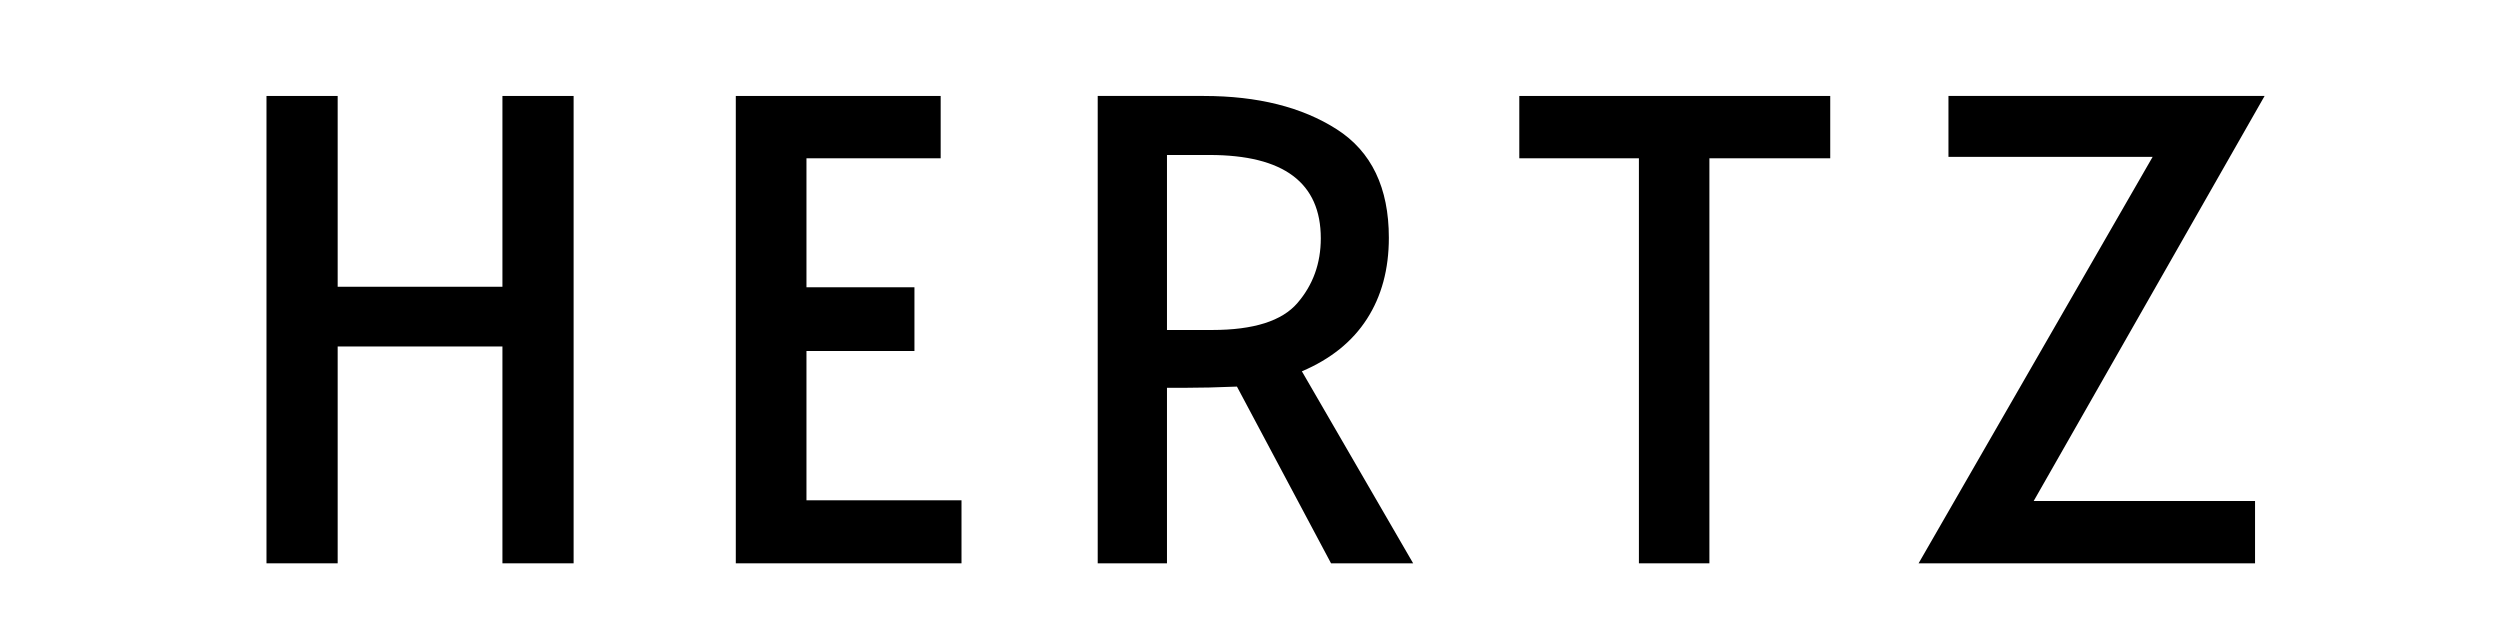
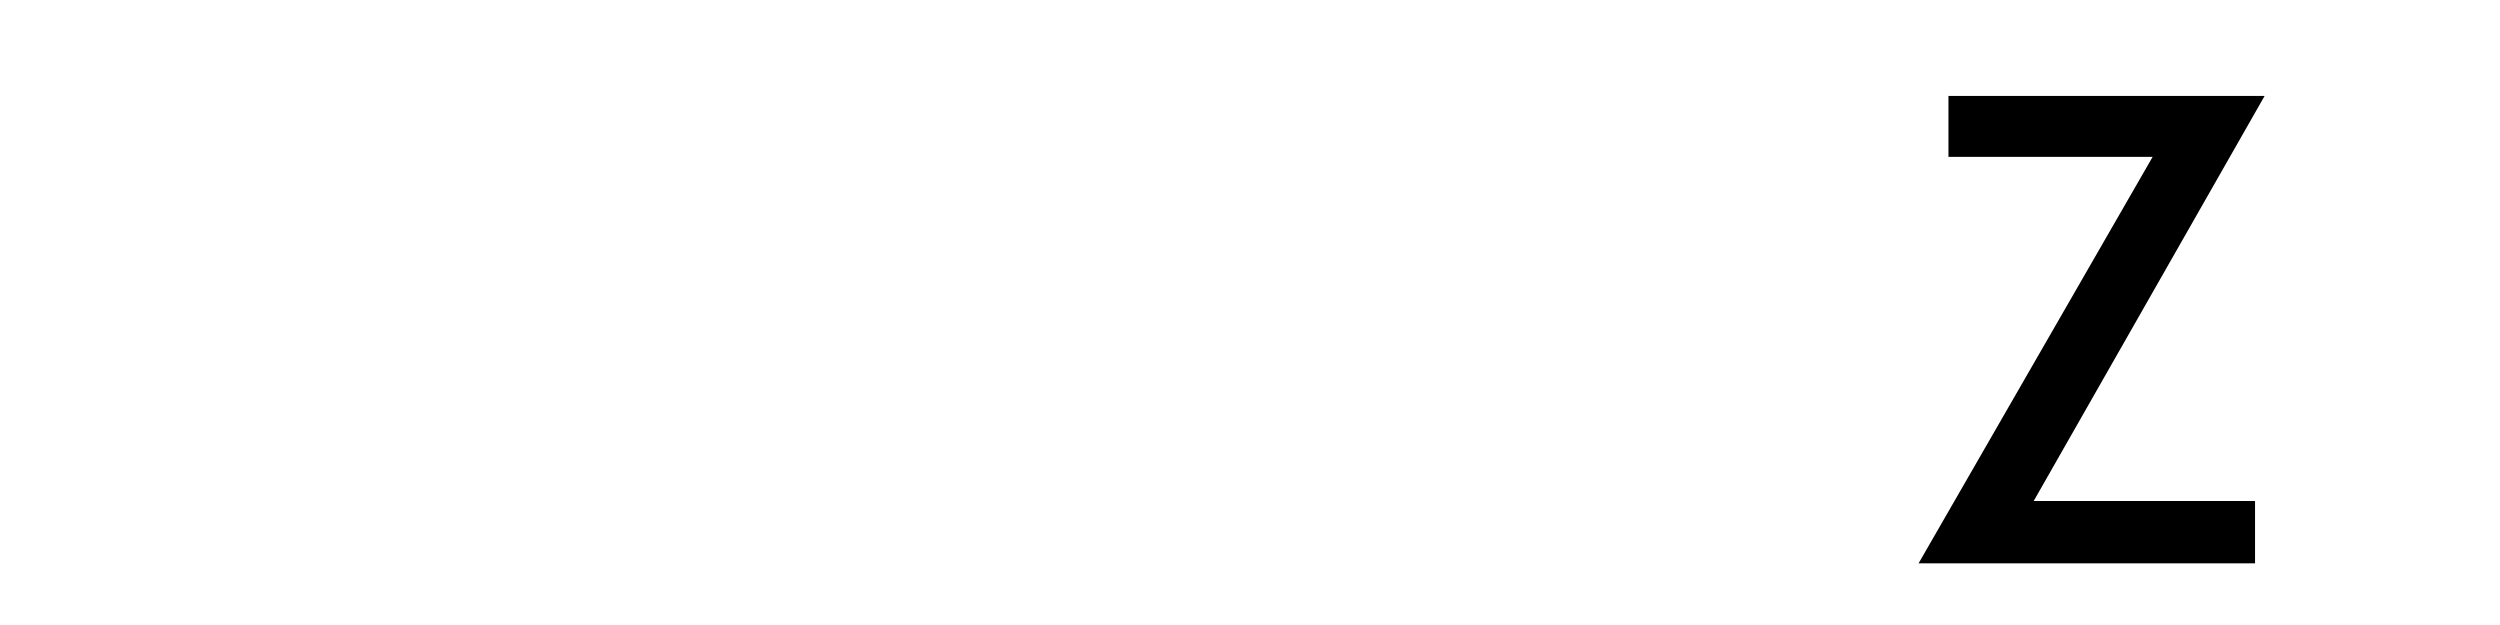
<svg xmlns="http://www.w3.org/2000/svg" width="300" zoomAndPan="magnify" viewBox="0 0 224.88 56.25" height="75" preserveAspectRatio="xMidYMid meet" version="1.0">
  <defs>
    <g />
  </defs>
  <g fill="#000000" fill-opacity="1">
    <g transform="translate(19.518, 50.699)">
      <g>
-         <path d="M 4.406 -42.062 L 10.812 -42.062 L 10.812 -24.891 L 25.641 -24.891 L 25.641 -42.062 L 32.047 -42.062 L 32.047 0 L 25.641 0 L 25.641 -19.516 L 10.812 -19.516 L 10.812 0 L 4.406 0 Z M 4.406 -42.062 " />
-       </g>
+         </g>
    </g>
  </g>
  <g fill="#000000" fill-opacity="1">
    <g transform="translate(61.756, 50.699)">
      <g>
-         <path d="M 4.406 -42.062 L 22.844 -42.062 L 22.844 -36.453 L 10.766 -36.453 L 10.766 -24.844 L 20.484 -24.844 L 20.484 -19.109 L 10.766 -19.109 L 10.766 -5.672 L 24.719 -5.672 L 24.719 0 L 4.406 0 Z M 4.406 -42.062 " />
-       </g>
+         </g>
    </g>
  </g>
  <g fill="#000000" fill-opacity="1">
    <g transform="translate(94.265, 50.699)">
      <g>
-         <path d="M 25.469 0 L 17 -15.906 C 15.238 -15.832 13.676 -15.797 12.312 -15.797 L 10.703 -15.797 L 10.703 0 L 4.469 0 L 4.469 -42.062 L 14.016 -42.062 C 18.867 -42.062 22.859 -41.062 25.984 -39.062 C 29.109 -37.062 30.672 -33.805 30.672 -29.297 C 30.672 -26.473 30.016 -24.039 28.703 -22 C 27.391 -19.957 25.438 -18.383 22.844 -17.281 L 32.859 0 Z M 14.766 -21 C 18.504 -21 21.066 -21.812 22.453 -23.438 C 23.848 -25.062 24.547 -27 24.547 -29.25 C 24.547 -34.25 21.207 -36.75 14.531 -36.75 L 10.703 -36.75 L 10.703 -21 Z M 14.766 -21 " />
-       </g>
+         </g>
    </g>
  </g>
  <g fill="#000000" fill-opacity="1">
    <g transform="translate(134.958, 50.699)">
      <g>
-         <path d="M 12.484 -36.453 L 1.719 -36.453 L 1.719 -42.062 L 29.703 -42.062 L 29.703 -36.453 L 18.828 -36.453 L 18.828 0 L 12.484 0 Z M 12.484 -36.453 " />
-       </g>
+         </g>
    </g>
  </g>
  <g fill="#000000" fill-opacity="1">
    <g transform="translate(172.16, 50.699)">
      <g>
        <path d="M 21.516 -36.578 L 3.141 -36.578 L 3.141 -42.062 L 31.594 -42.062 L 10.812 -5.609 L 30.734 -5.609 L 30.734 0 L 0.453 0 Z M 21.516 -36.578 " />
      </g>
    </g>
  </g>
</svg>